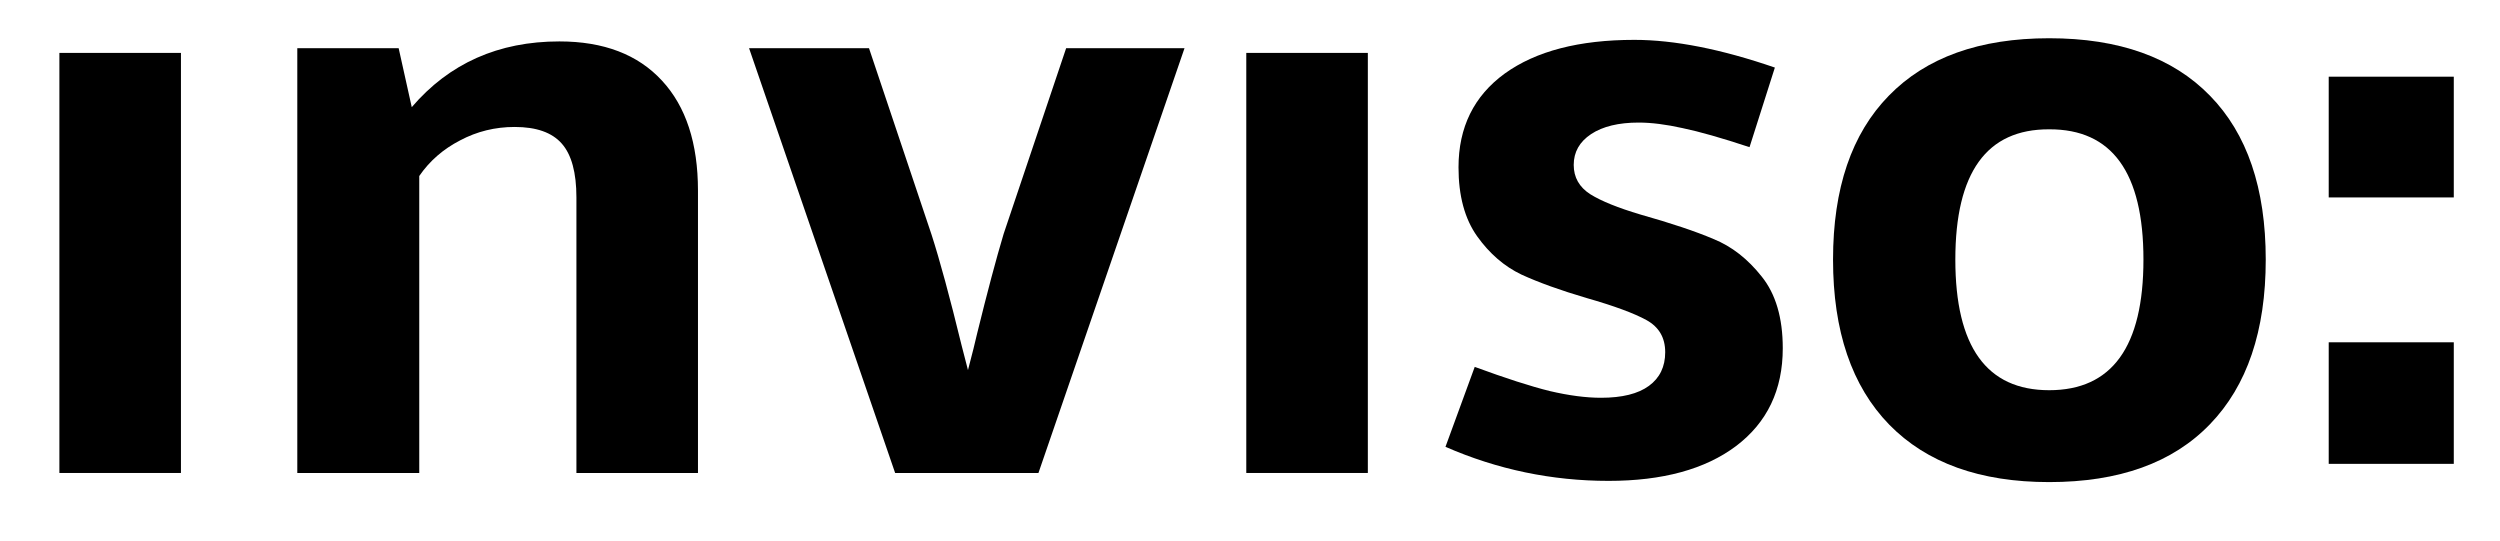
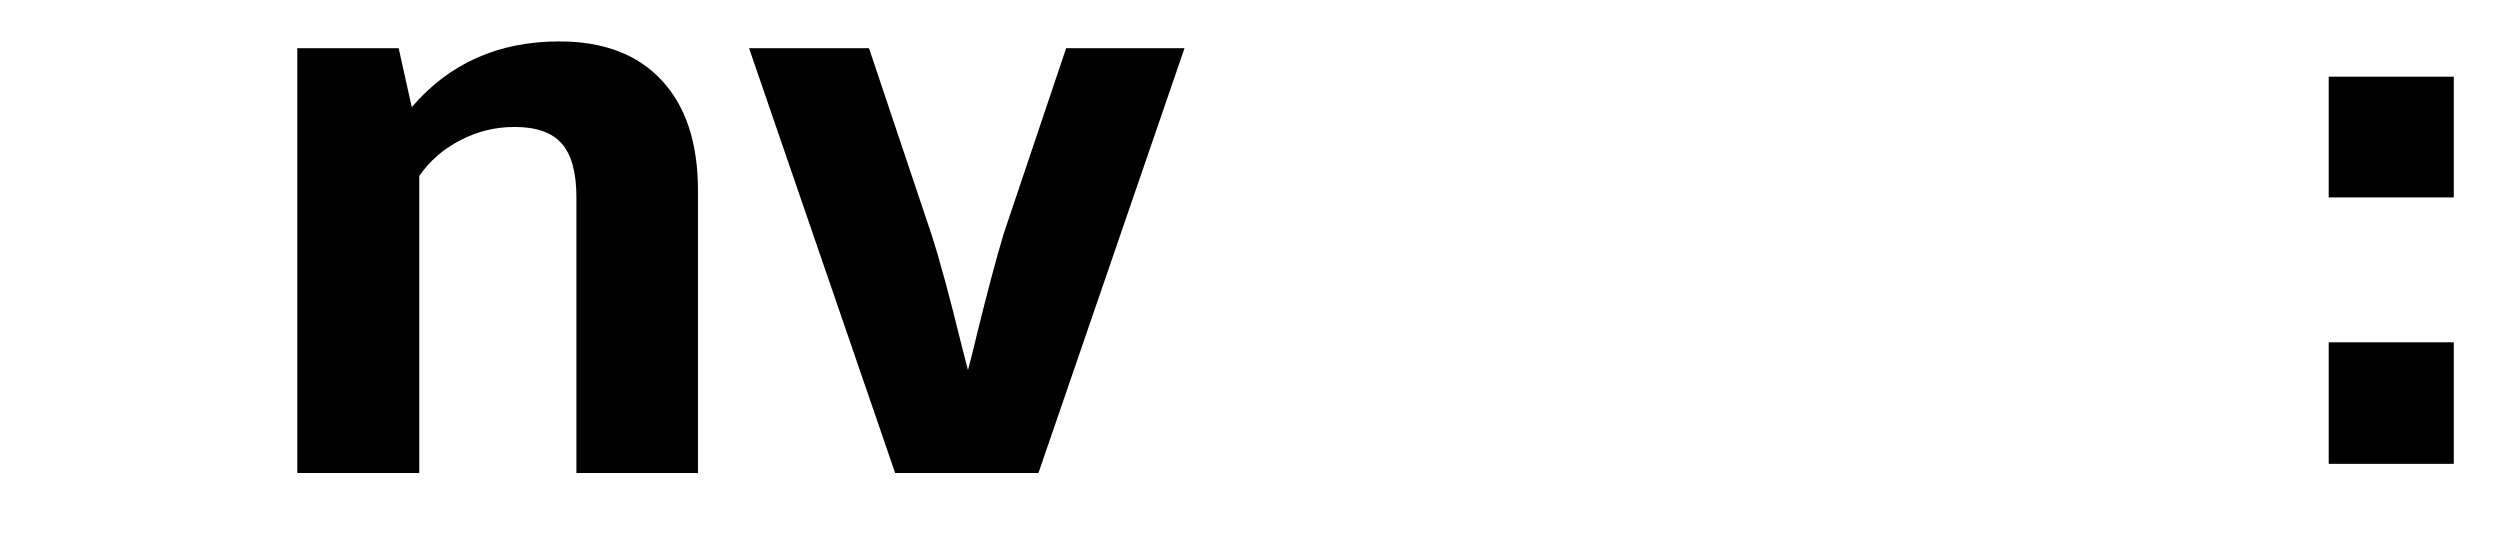
<svg xmlns="http://www.w3.org/2000/svg" width="37" height="8" viewBox="0 0 37 8" fill="none">
-   <path d="M0.879 0.783H2.678V7H0.879V0.783Z" fill="black" />
  <path d="M6.094 1.586C6.648 0.938 7.377 0.613 8.279 0.613C8.936 0.613 9.441 0.807 9.797 1.193C10.152 1.576 10.33 2.119 10.33 2.822V7H8.531V2.922C8.531 2.555 8.459 2.289 8.314 2.125C8.17 1.961 7.938 1.879 7.617 1.879C7.328 1.879 7.059 1.945 6.809 2.078C6.559 2.207 6.357 2.383 6.205 2.605V7H4.4V0.713H5.9L6.094 1.586Z" fill="black" />
  <path d="M11.086 0.713H12.861L13.787 3.473C13.908 3.848 14.057 4.395 14.232 5.113L14.326 5.477C14.389 5.238 14.434 5.059 14.461 4.938C14.613 4.32 14.744 3.828 14.854 3.461L15.779 0.713H17.531L15.369 7H13.248L11.086 0.713Z" fill="black" />
-   <path d="M18.445 0.783H20.244V7H18.445V0.783Z" fill="black" />
-   <path d="M24.188 0.59C24.781 0.59 25.475 0.727 26.268 1L25.893 2.178C25.479 2.041 25.148 1.947 24.902 1.896C24.66 1.842 24.443 1.814 24.252 1.814C23.955 1.814 23.721 1.871 23.549 1.984C23.377 2.098 23.291 2.25 23.291 2.441C23.291 2.625 23.373 2.77 23.537 2.875C23.701 2.977 23.947 3.076 24.275 3.174C24.732 3.303 25.094 3.424 25.359 3.537C25.629 3.646 25.867 3.832 26.074 4.094C26.281 4.352 26.385 4.705 26.385 5.154C26.385 5.771 26.154 6.254 25.693 6.602C25.236 6.945 24.607 7.117 23.807 7.117C22.967 7.117 22.162 6.949 21.393 6.613L21.826 5.43C22.283 5.598 22.652 5.717 22.934 5.787C23.219 5.854 23.473 5.887 23.695 5.887C24.008 5.887 24.244 5.828 24.404 5.711C24.564 5.594 24.645 5.428 24.645 5.213C24.645 4.998 24.553 4.84 24.369 4.738C24.186 4.637 23.889 4.527 23.479 4.41C23.096 4.297 22.775 4.182 22.518 4.064C22.264 3.943 22.045 3.754 21.861 3.496C21.678 3.238 21.586 2.898 21.586 2.477C21.586 1.883 21.814 1.42 22.271 1.088C22.732 0.756 23.371 0.59 24.188 0.59Z" fill="black" />
-   <path d="M30.328 0.566C31.363 0.566 32.156 0.85 32.707 1.416C33.258 1.979 33.533 2.787 33.533 3.842C33.533 4.896 33.258 5.709 32.707 6.279C32.156 6.85 31.363 7.135 30.328 7.135C29.305 7.135 28.516 6.852 27.961 6.285C27.406 5.715 27.129 4.9 27.129 3.842C27.129 2.787 27.404 1.979 27.955 1.416C28.506 0.85 29.297 0.566 30.328 0.566ZM30.328 1.914C29.402 1.91 28.939 2.553 28.939 3.842C28.939 5.131 29.402 5.775 30.328 5.775C31.258 5.775 31.723 5.131 31.723 3.842C31.723 2.553 31.258 1.91 30.328 1.914Z" fill="black" />
  <path d="M34.465 1.135H36.316V2.922H34.465V1.135ZM34.465 5.066H36.316V6.865H34.465V5.066Z" fill="black" />
</svg>